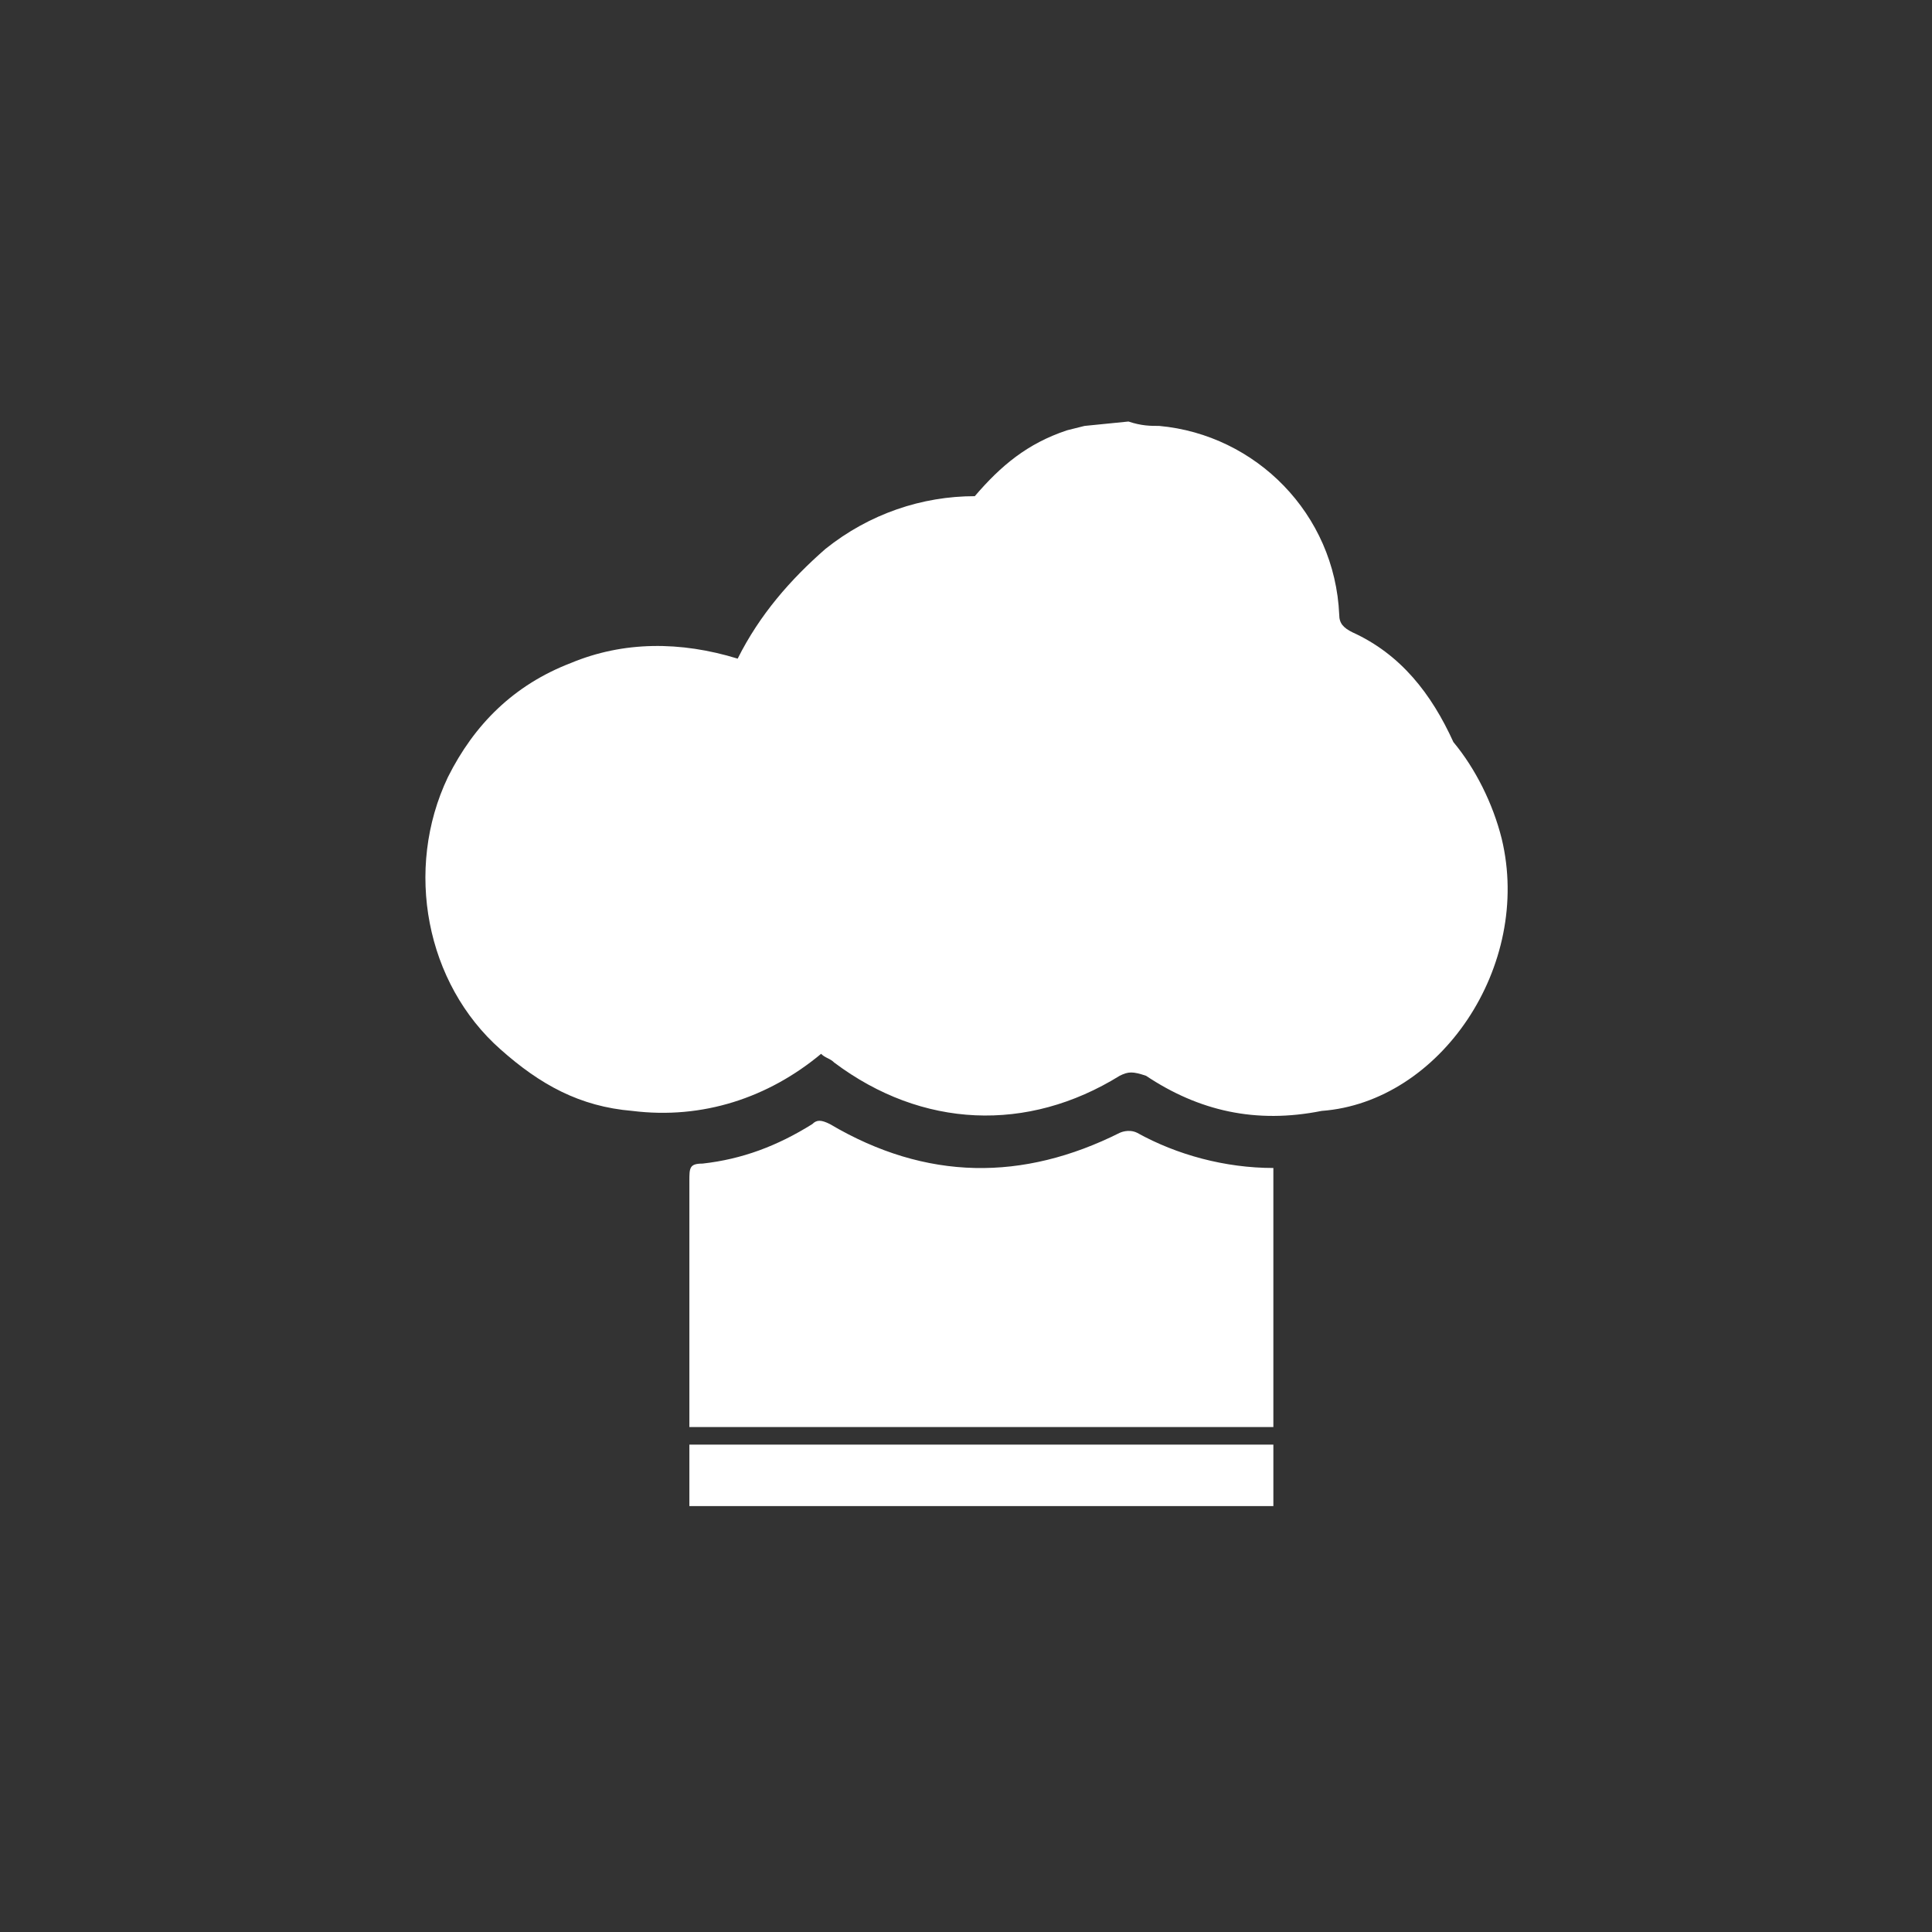
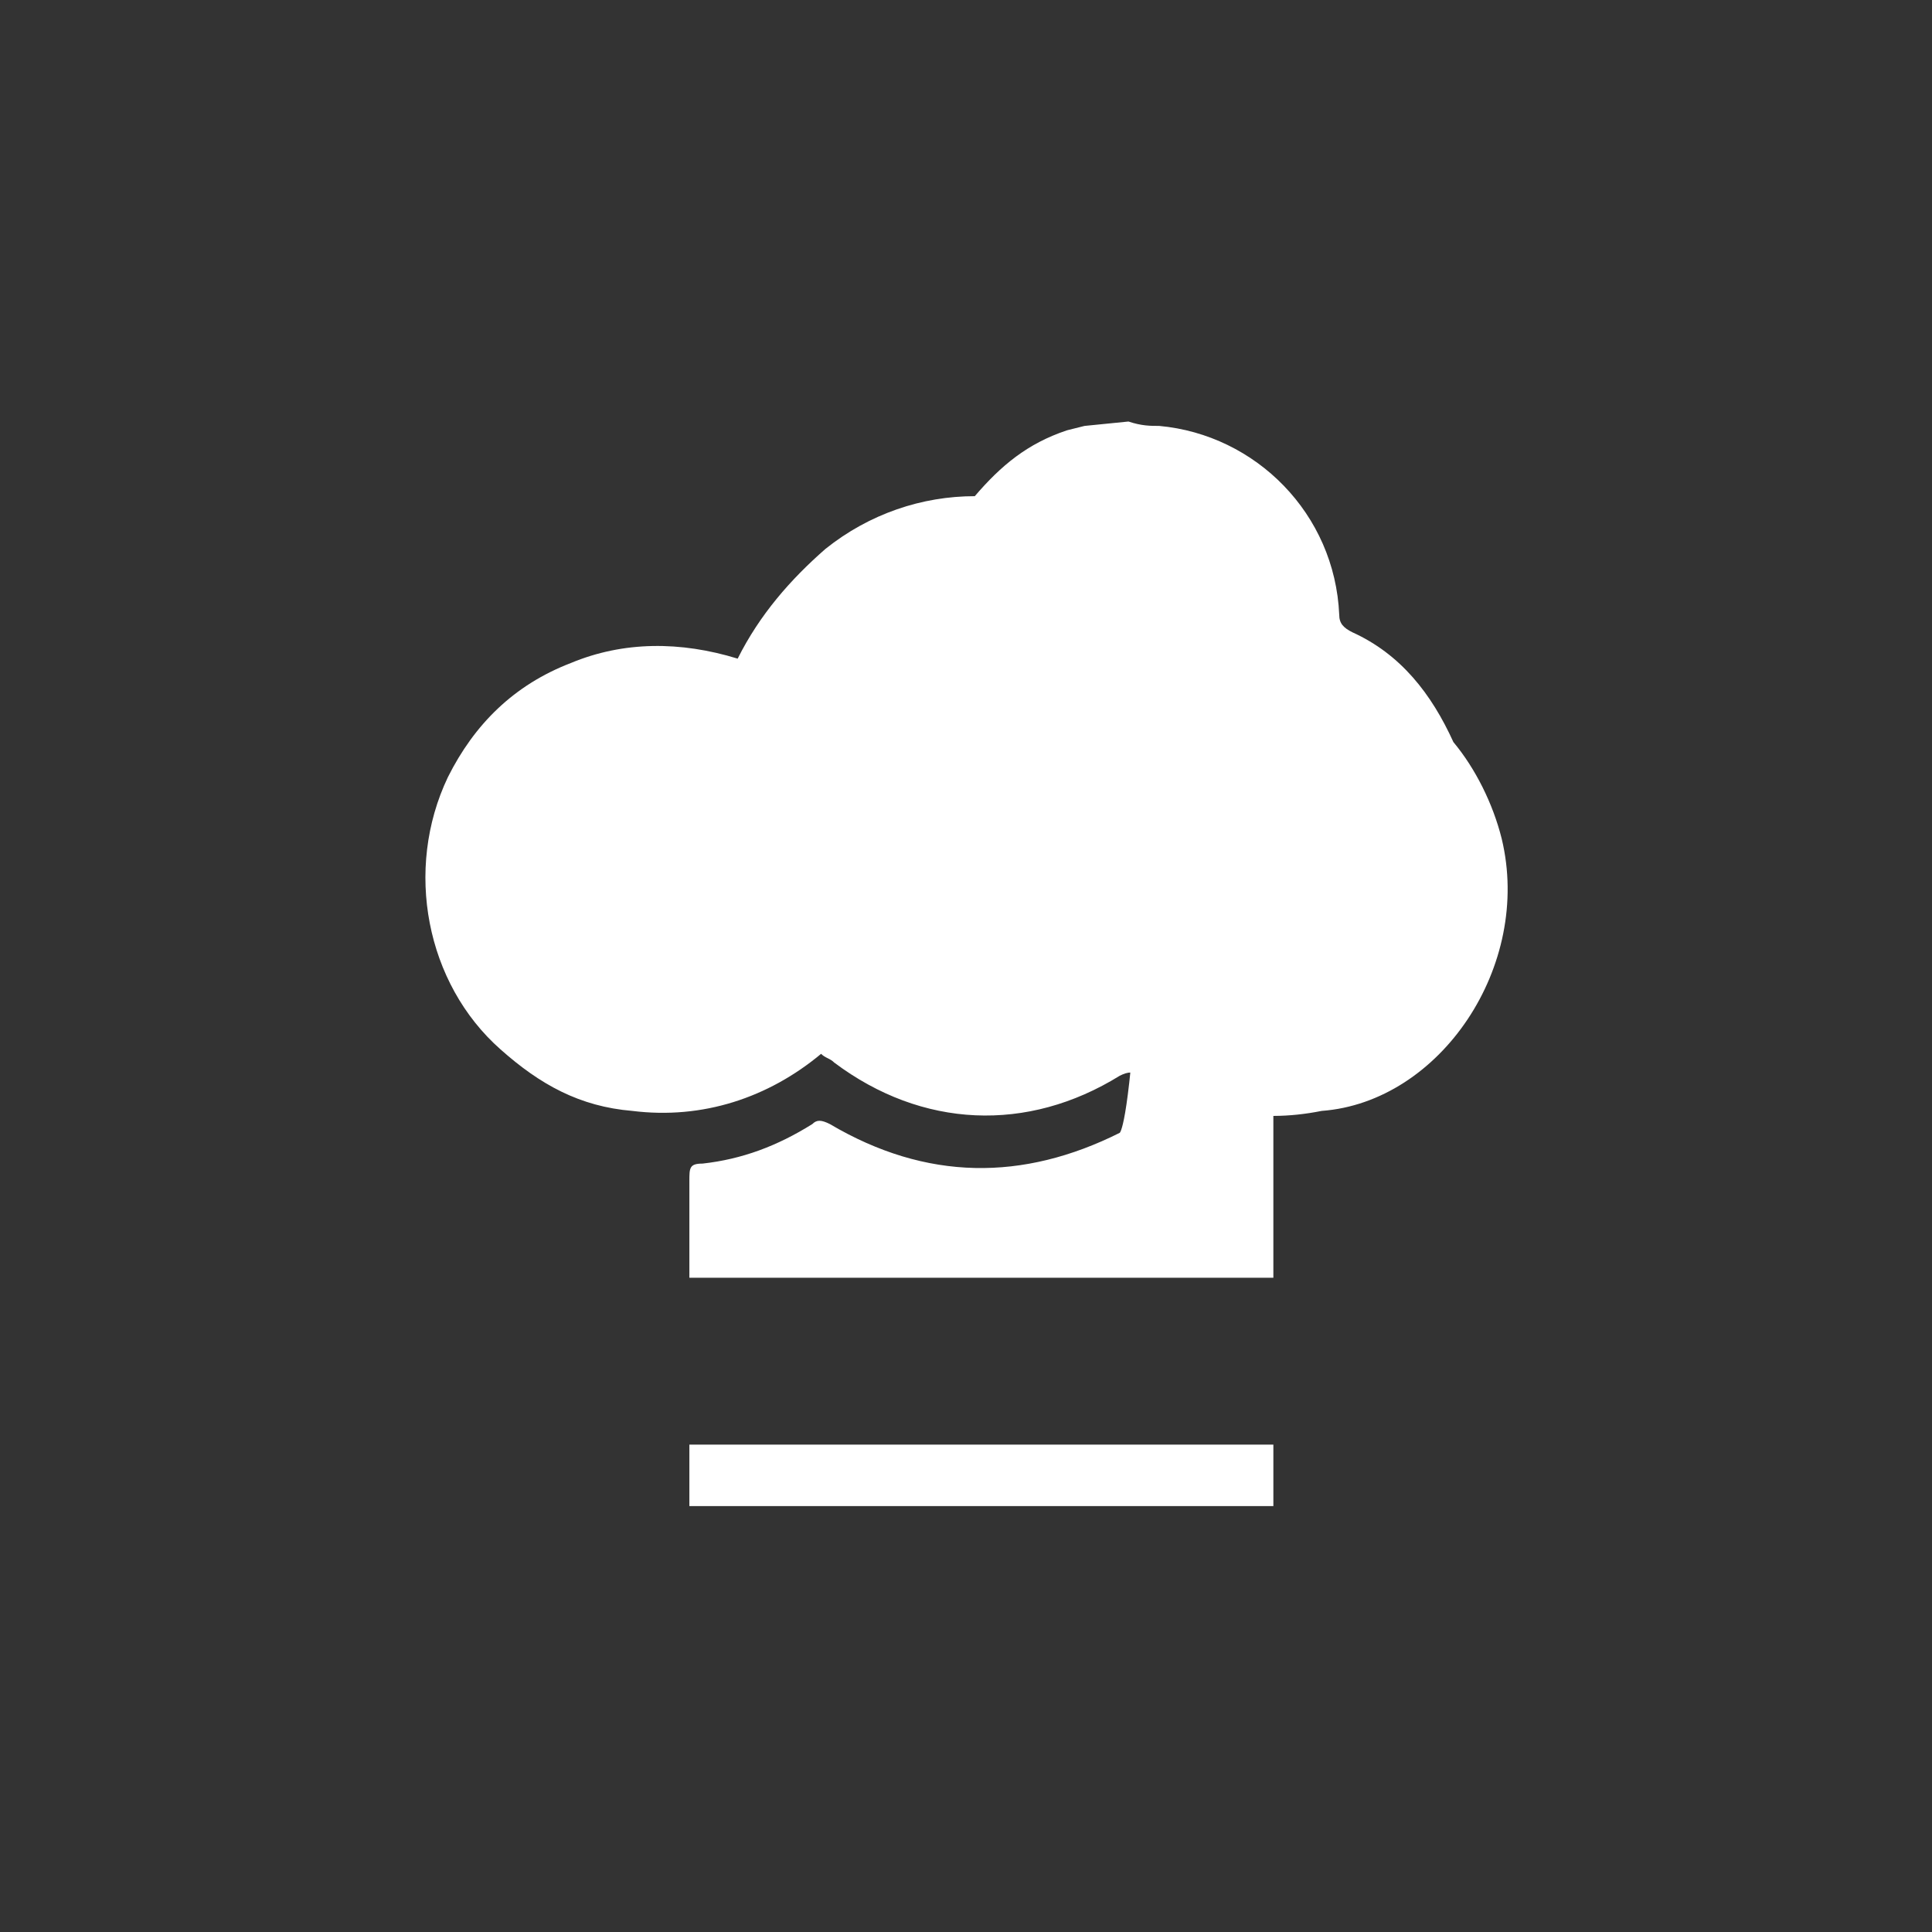
<svg xmlns="http://www.w3.org/2000/svg" version="1.1" id="Calque_1" x="0px" y="0px" viewBox="0 0 44 44" style="enable-background:new 0 0 44 44;" xml:space="preserve">
  <rect x="0" y="0" width="44" height="44" fill="#333333" stroke="none" />
  <style type="text/css">
	.st0{fill:#FFFFFF;}
</style>
-   <path class="st0" d="M34.2,19.1c-0.2-0.8-0.6-1.6-1.1-2.2c-0.5-1.1-1.2-2-2.3-2.5c-0.2-0.1-0.3-0.2-0.3-0.4  c-0.1-2.3-1.9-4.1-4.1-4.3c-0.2,0-0.4,0-0.7-0.1l-1,0.1l-0.4,0.1c-0.9,0.3-1.5,0.8-2.1,1.5c-1.2,0-2.4,0.4-3.4,1.2  c-0.8,0.7-1.5,1.5-2,2.5c-1.3-0.4-2.6-0.4-3.8,0.1c-1.3,0.5-2.2,1.4-2.8,2.6c-1,2.1-0.5,4.7,1.2,6.2c0.9,0.8,1.8,1.3,3,1.4  c1.6,0.2,3.1-0.3,4.3-1.3c0.1,0.1,0.2,0.1,0.3,0.2c2,1.5,4.4,1.6,6.5,0.3c0.2-0.1,0.3-0.1,0.6,0c1.2,0.8,2.5,1.1,4,0.8  C32.8,25.1,34.9,22,34.2,19.1L34.2,19.1z M25.5,25.8c-2.2,1.1-4.4,1.1-6.6-0.2c-0.2-0.1-0.3-0.1-0.4,0c-0.8,0.5-1.6,0.8-2.5,0.9  c-0.3,0-0.3,0.1-0.3,0.4c0,1.1,0,2.3,0,3.4v2.2h13.3v-5.9c-1.1,0-2.2-0.3-3.1-0.8C25.7,25.7,25.5,25.8,25.5,25.8z M15.7,32.9h13.3  v1.4H15.7L15.7,32.9L15.7,32.9z" />
+   <path class="st0" d="M34.2,19.1c-0.2-0.8-0.6-1.6-1.1-2.2c-0.5-1.1-1.2-2-2.3-2.5c-0.2-0.1-0.3-0.2-0.3-0.4  c-0.1-2.3-1.9-4.1-4.1-4.3c-0.2,0-0.4,0-0.7-0.1l-1,0.1l-0.4,0.1c-0.9,0.3-1.5,0.8-2.1,1.5c-1.2,0-2.4,0.4-3.4,1.2  c-0.8,0.7-1.5,1.5-2,2.5c-1.3-0.4-2.6-0.4-3.8,0.1c-1.3,0.5-2.2,1.4-2.8,2.6c-1,2.1-0.5,4.7,1.2,6.2c0.9,0.8,1.8,1.3,3,1.4  c1.6,0.2,3.1-0.3,4.3-1.3c0.1,0.1,0.2,0.1,0.3,0.2c2,1.5,4.4,1.6,6.5,0.3c0.2-0.1,0.3-0.1,0.6,0c1.2,0.8,2.5,1.1,4,0.8  C32.8,25.1,34.9,22,34.2,19.1L34.2,19.1z M25.5,25.8c-2.2,1.1-4.4,1.1-6.6-0.2c-0.2-0.1-0.3-0.1-0.4,0c-0.8,0.5-1.6,0.8-2.5,0.9  c-0.3,0-0.3,0.1-0.3,0.4v2.2h13.3v-5.9c-1.1,0-2.2-0.3-3.1-0.8C25.7,25.7,25.5,25.8,25.5,25.8z M15.7,32.9h13.3  v1.4H15.7L15.7,32.9L15.7,32.9z" />
</svg>